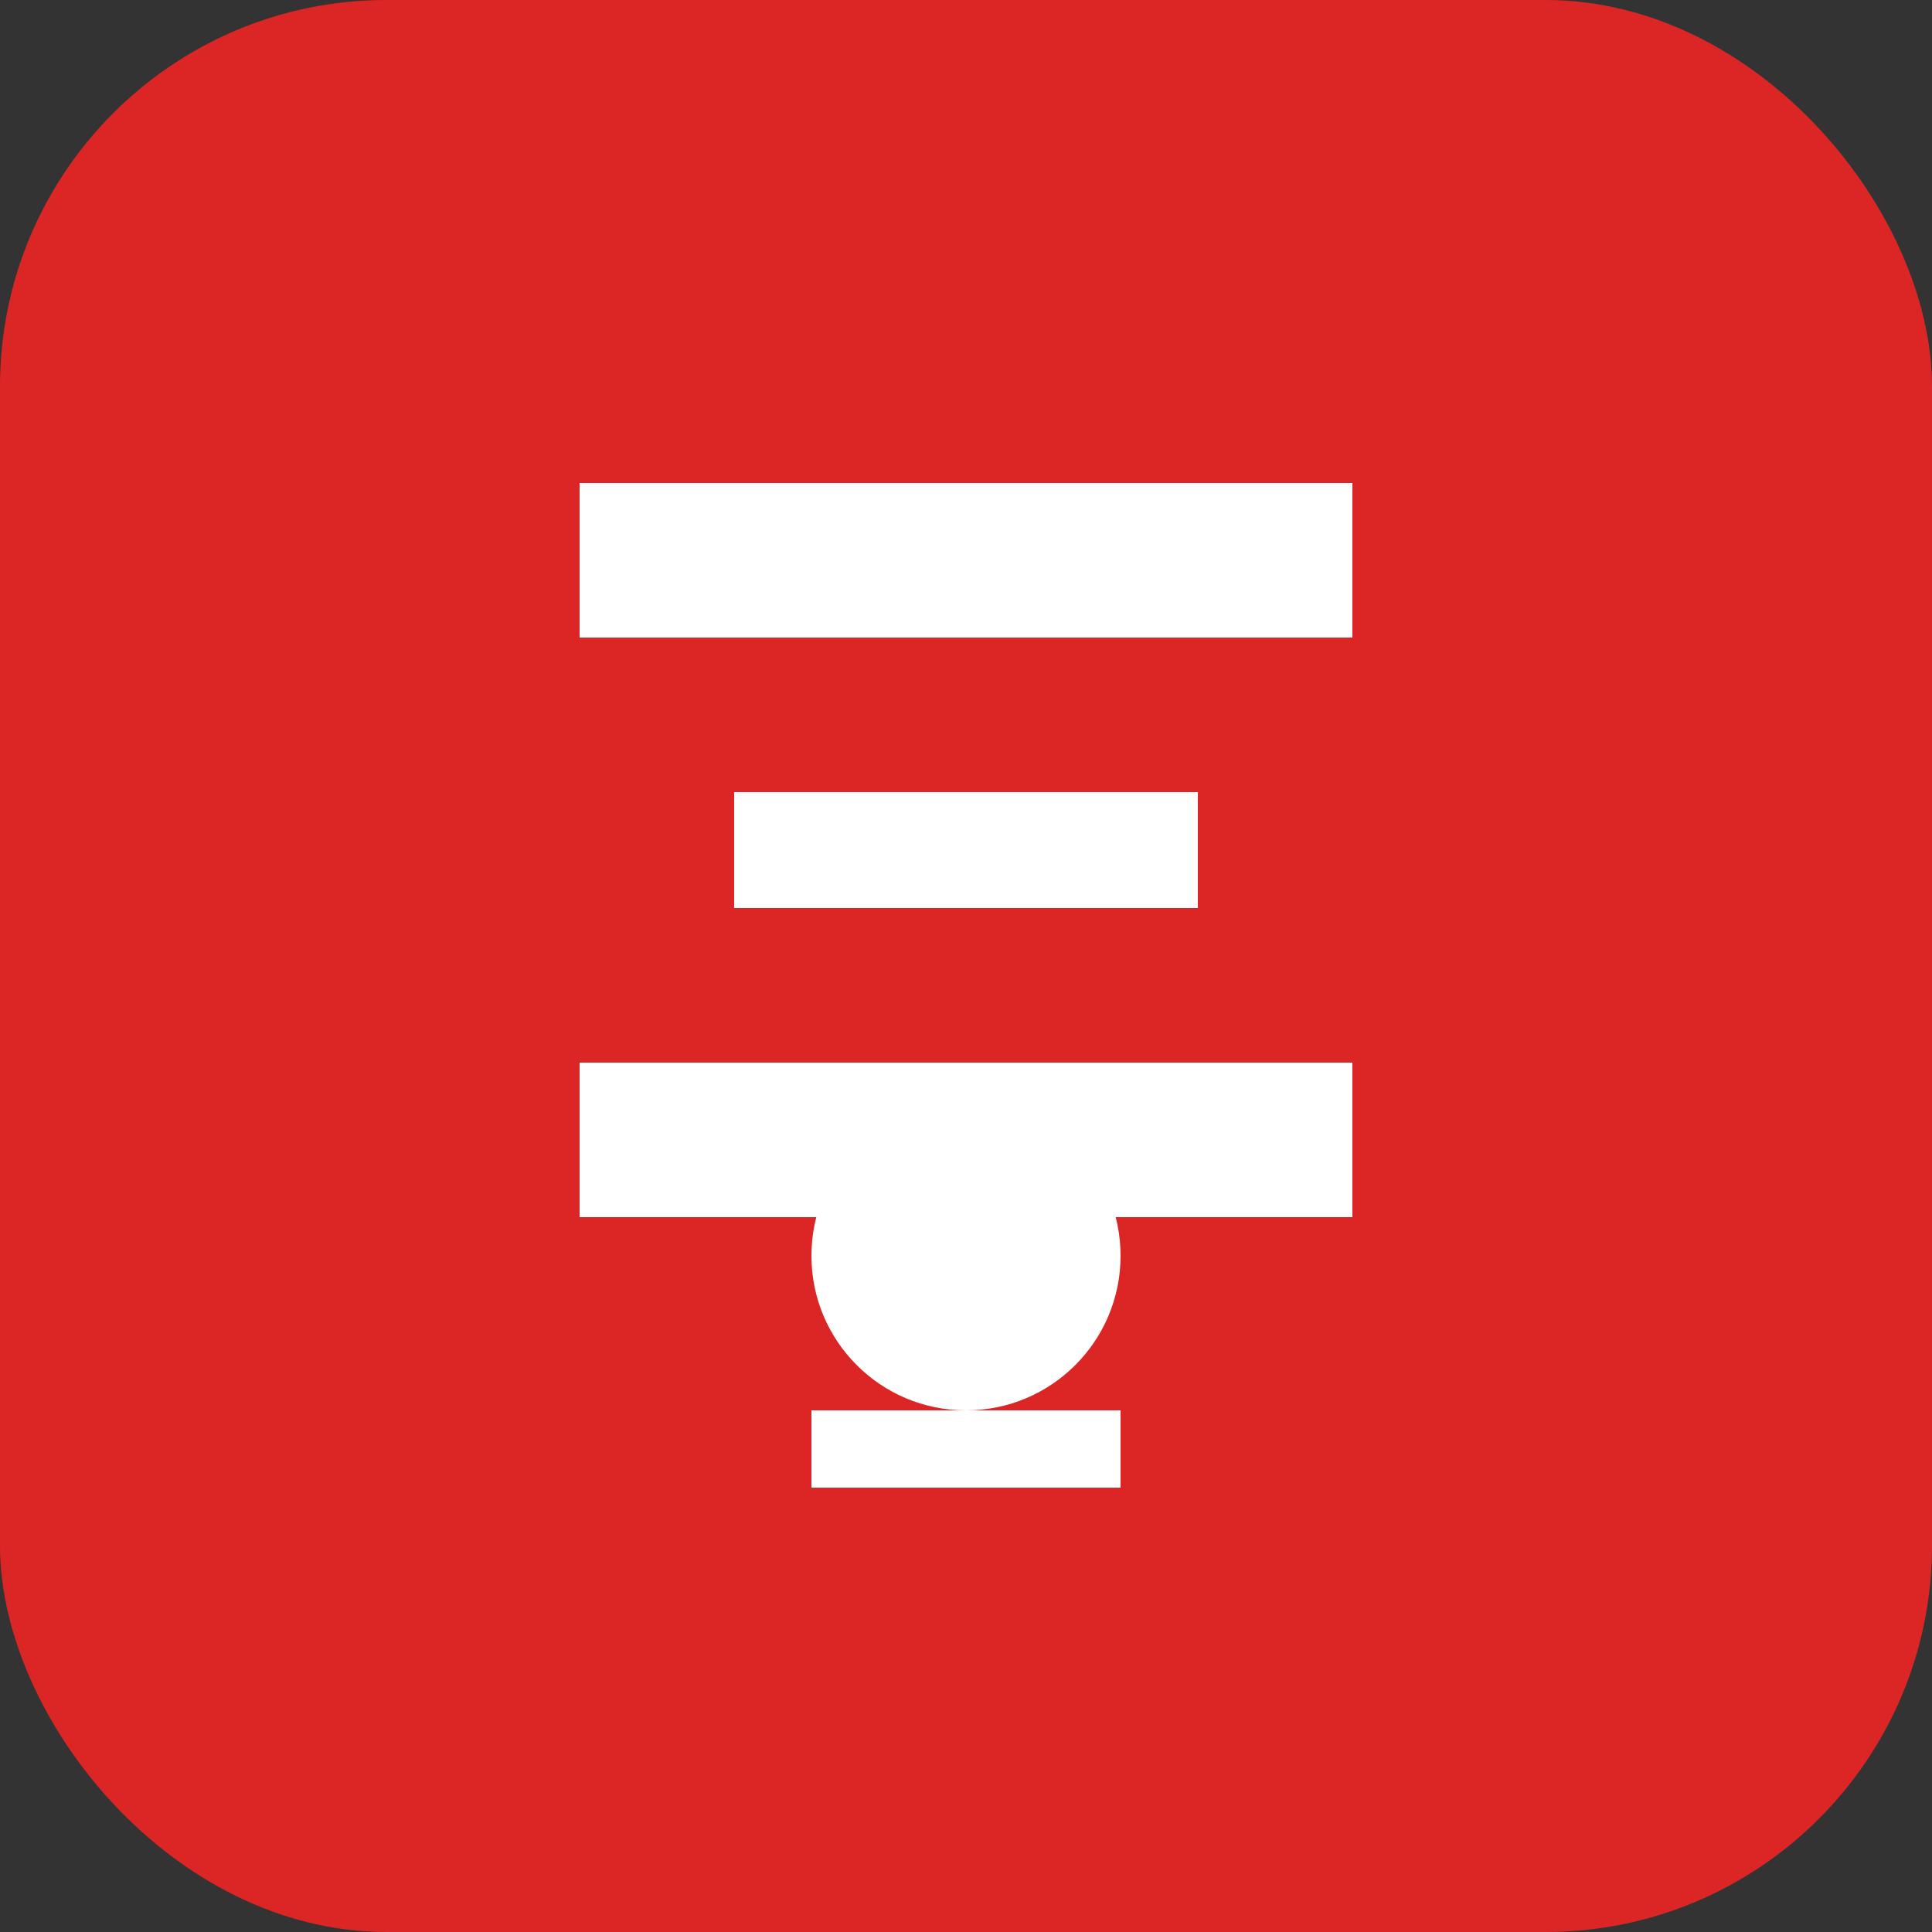
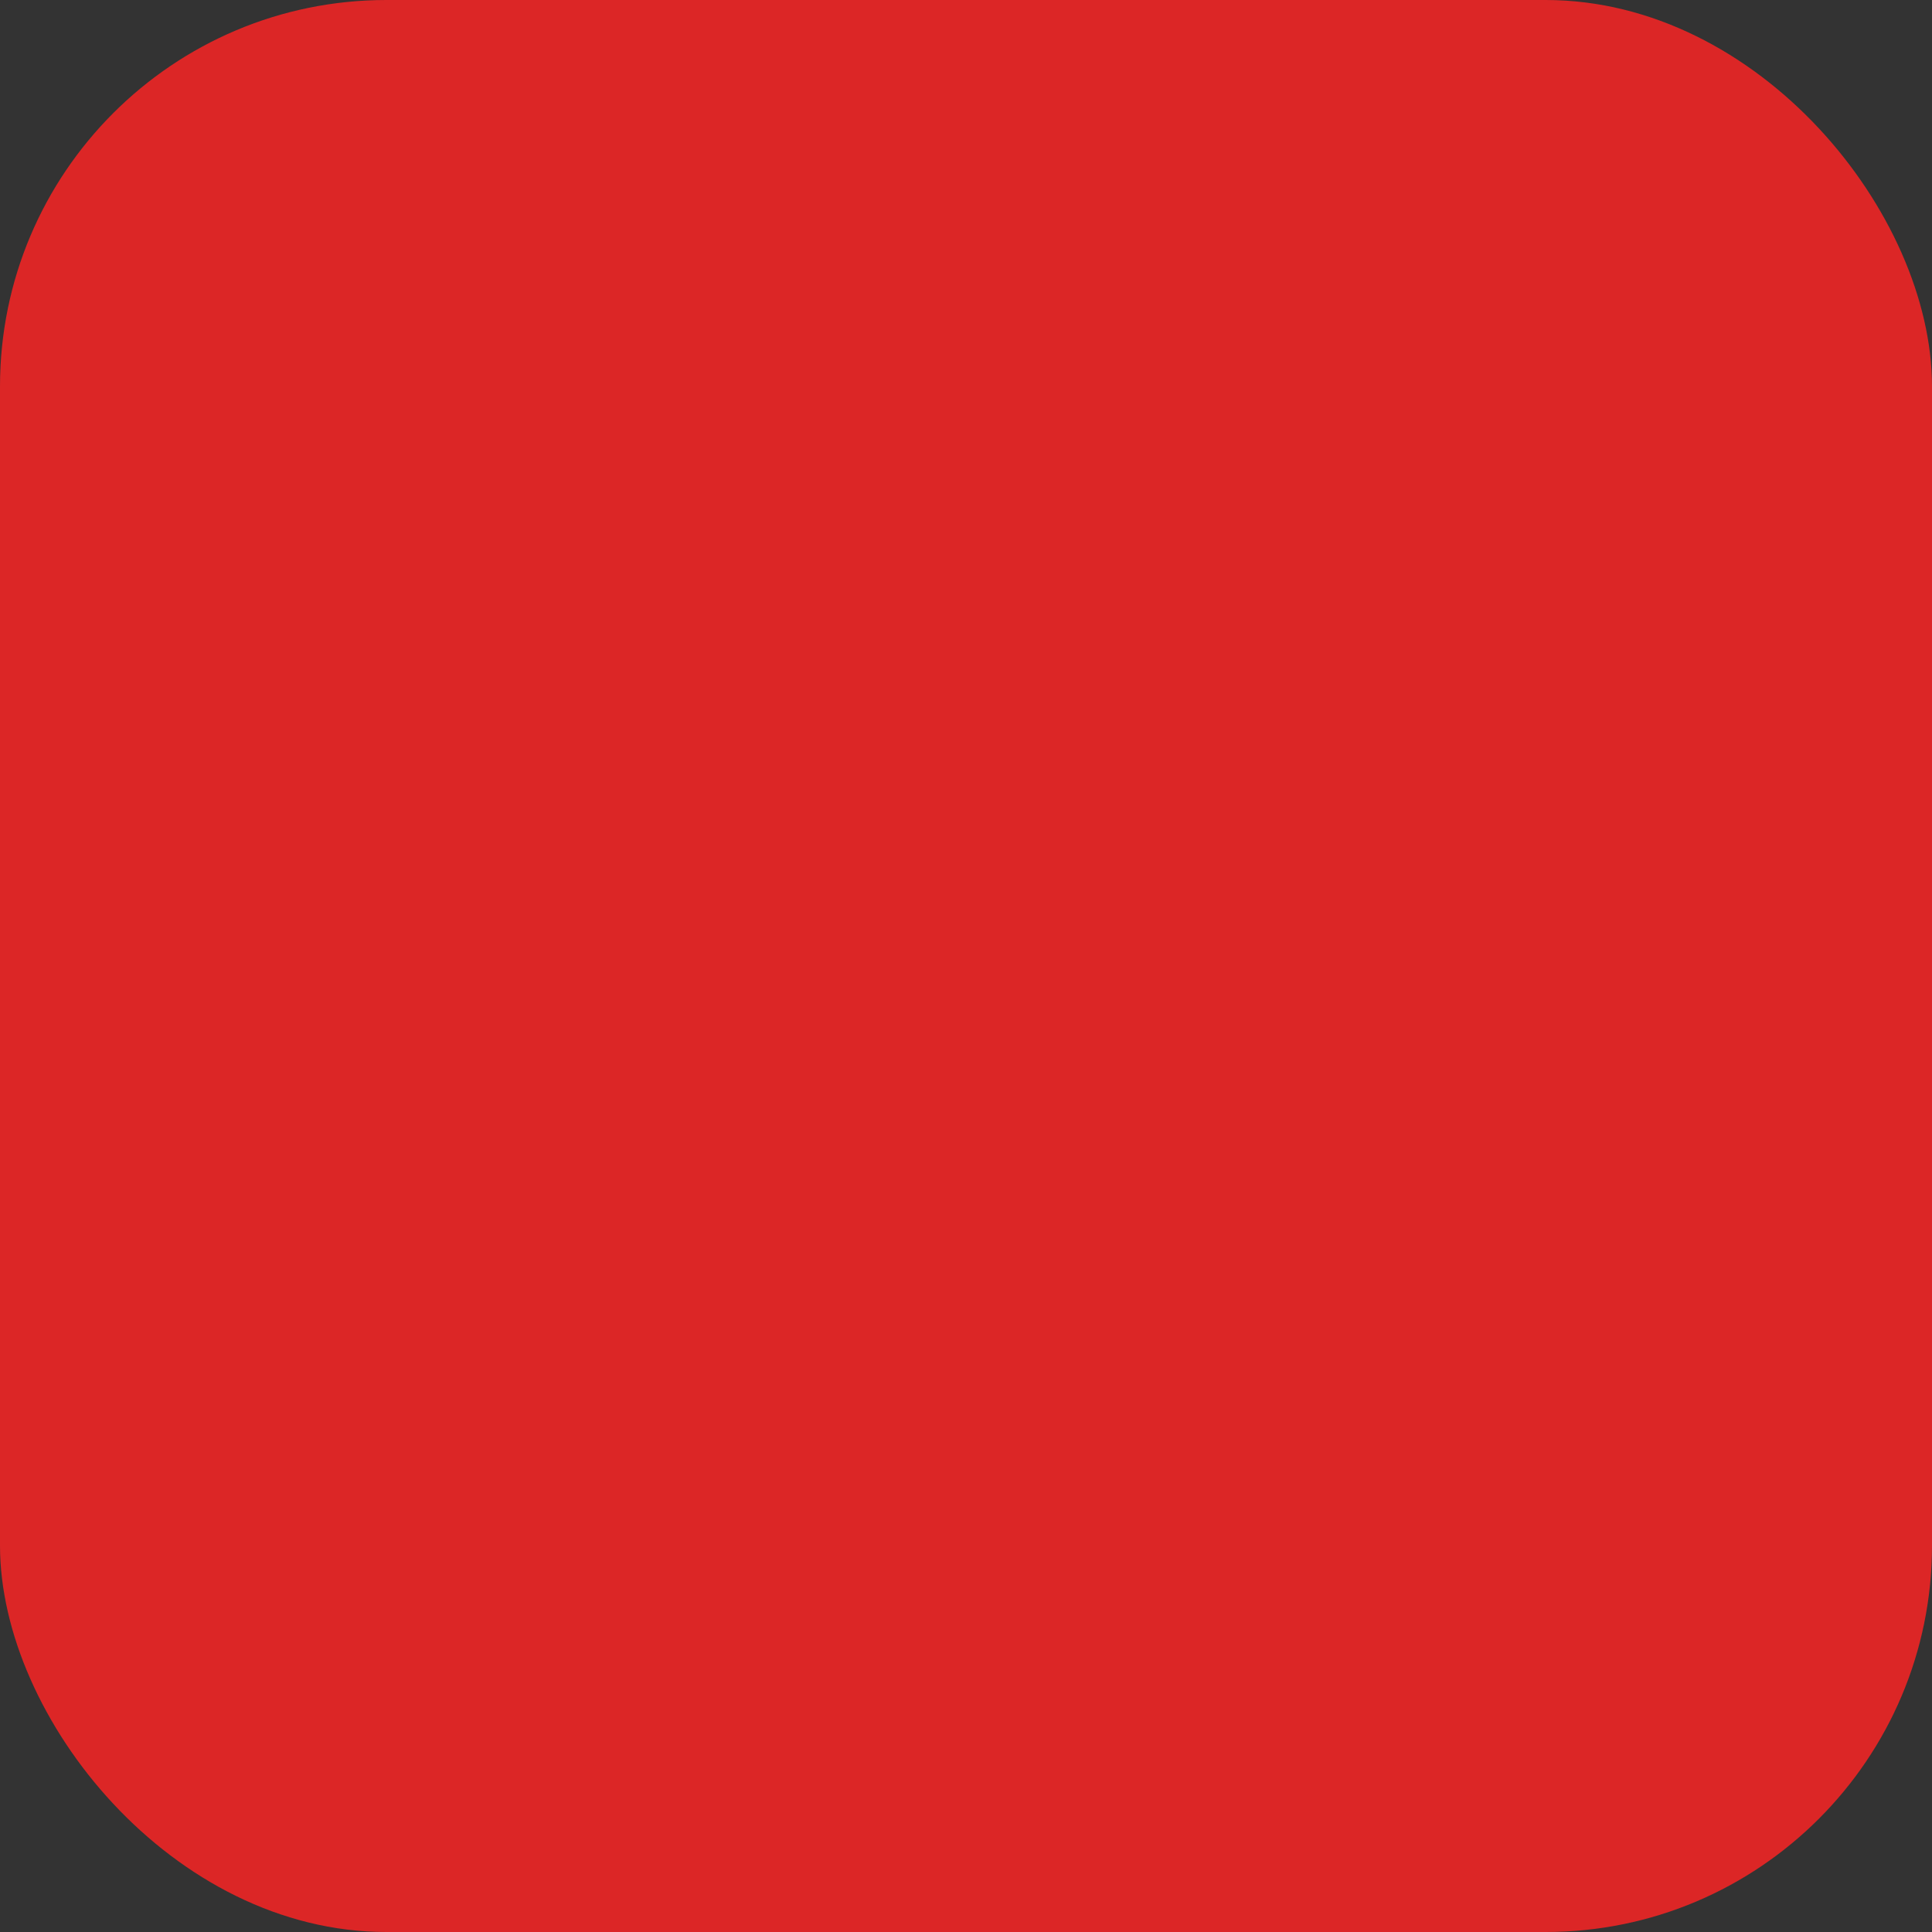
<svg xmlns="http://www.w3.org/2000/svg" width="100" height="100" viewBox="0 0 100 100" fill="none">
  <rect x="0" y="0" width="100" height="100" fill="#333333" stroke="none" />
  <rect width="100" height="100" rx="20" fill="#dc2626" />
-   <path d="M30 25h40v8H30v-8zm8 16h24v6H38v-6zm-8 14h40v8H30v-8z" fill="white" />
-   <circle cx="50" cy="65" r="8" fill="white" />
-   <path d="M42 73h16v4H42v-4z" fill="white" />
</svg>